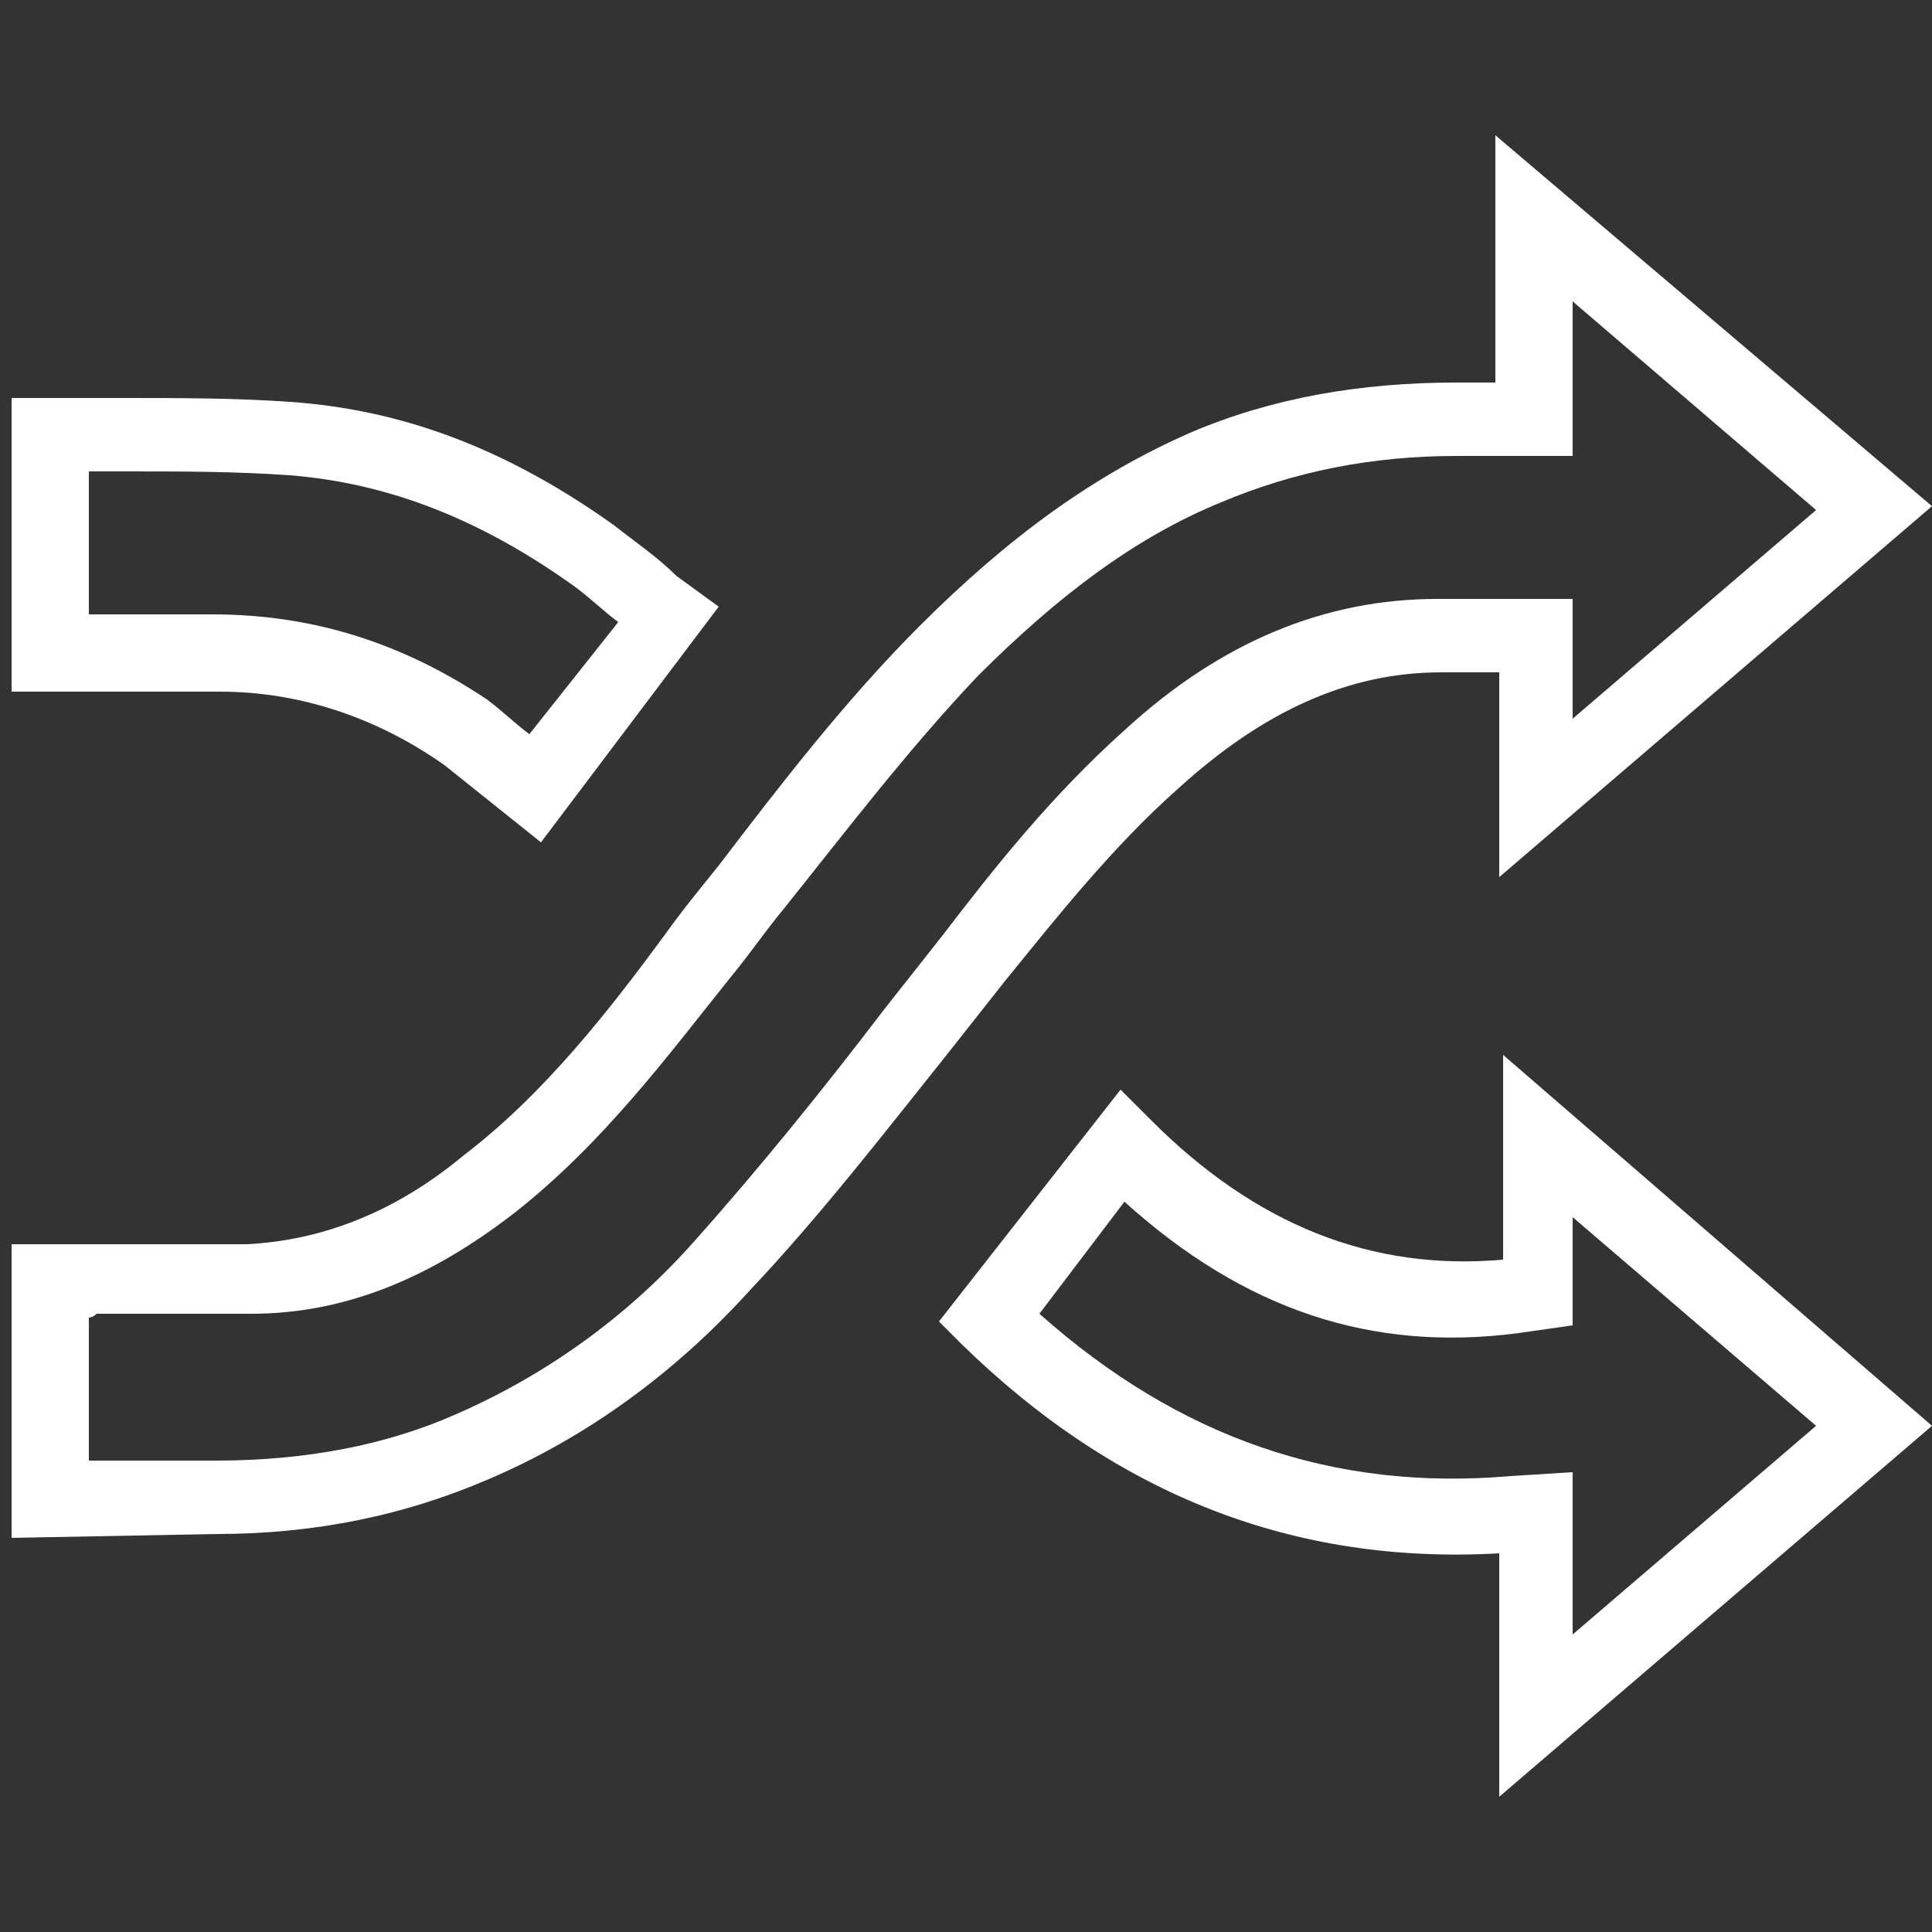
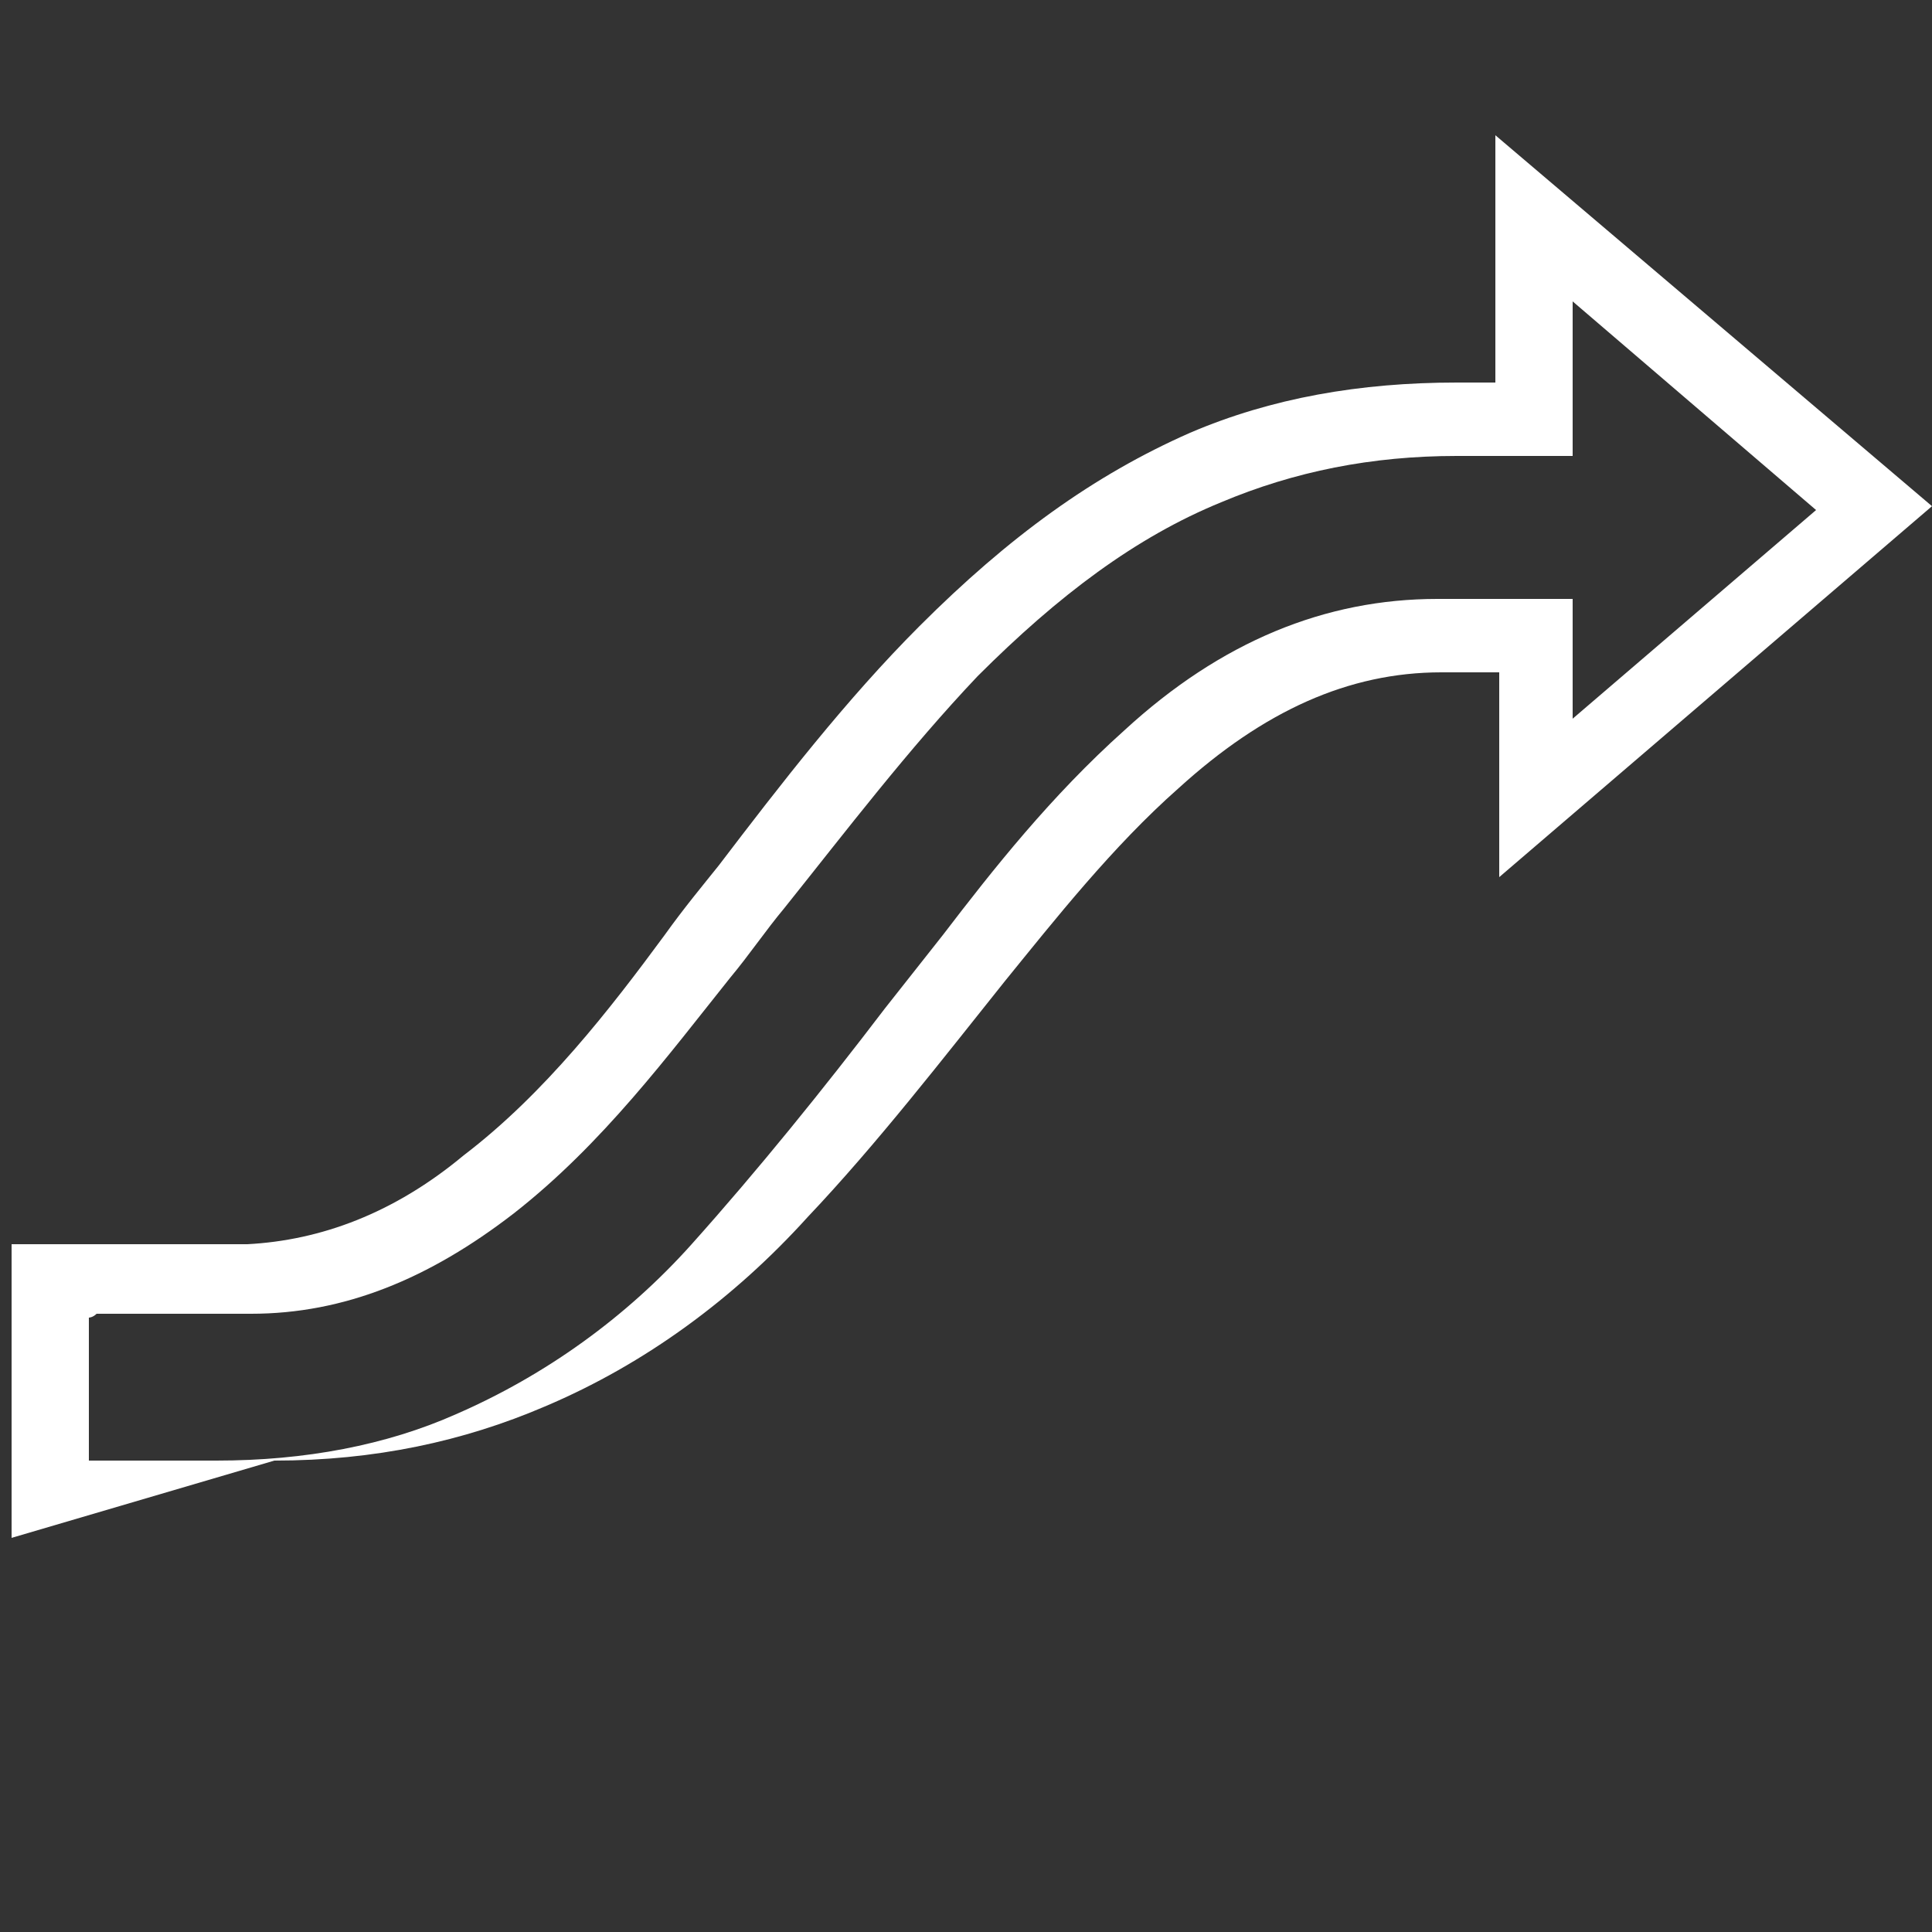
<svg xmlns="http://www.w3.org/2000/svg" version="1.1" id="Layer_1" x="0px" y="0px" viewBox="0 0 50 50" style="enable-background:new 0 0 50 50;" xml:space="preserve">
  <rect x="0" y="0" width="50" height="50" fill="#333333" stroke="none" />
  <style type="text/css">
	.st0{fill:#FFFFFF;}
</style>
  <g>
    <g>
      <g>
-         <path class="st0" d="M0.3,39.8v-7.6h1c0.4,0,0.8,0,1.2,0h0.6c1.1,0,2.2,0,3.3,0c1.9-0.1,3.8-0.8,5.6-2.3c2.1-1.6,3.8-3.8,5.2-5.7     c0.5-0.7,1-1.3,1.4-1.8c1.6-2.1,3.3-4.3,5.2-6.2c2.3-2.3,4.5-3.9,7-5c2.1-0.9,4.4-1.3,6.9-1.3h1V3.5L50,13.1l-11.2,9.6v-5.3     l-0.7,0c-0.3,0-0.5,0-0.8,0c-2.4,0-4.6,1-6.8,3c-1.7,1.5-3.2,3.4-4.5,5l-1.5,1.9c-1.6,2-3.3,4.2-5.1,6.1     c-1.9,2.1-4.2,3.8-6.8,4.9c-2.1,0.9-4.4,1.4-7,1.4L0.3,39.8z M2.3,34.1v3.7h3.3c2.3,0,4.4-0.4,6.2-1.2c2.3-1,4.4-2.5,6.1-4.4     c1.7-1.9,3.4-4,5-6.1l1.5-1.9c1.3-1.7,2.8-3.6,4.7-5.3c2.5-2.3,5.2-3.4,8.1-3.4c0.3,0,0.6,0,0.9,0l2.6,0v3.1l6.3-5.4l-6.3-5.4v4     h-3c-2.2,0-4.2,0.4-6.1,1.2c-2.2,0.9-4.2,2.4-6.3,4.5c-1.8,1.9-3.4,4-5,6c-0.5,0.6-0.9,1.2-1.4,1.8c-1.6,2-3.3,4.3-5.6,6.1     C11.1,33.1,8.9,34,6.5,34c-1.1,0-2.3,0-3.4,0H2.5C2.4,34.1,2.3,34.1,2.3,34.1z" />
+         <path class="st0" d="M0.3,39.8v-7.6h1c0.4,0,0.8,0,1.2,0h0.6c1.1,0,2.2,0,3.3,0c1.9-0.1,3.8-0.8,5.6-2.3c2.1-1.6,3.8-3.8,5.2-5.7     c0.5-0.7,1-1.3,1.4-1.8c1.6-2.1,3.3-4.3,5.2-6.2c2.3-2.3,4.5-3.9,7-5c2.1-0.9,4.4-1.3,6.9-1.3h1V3.5L50,13.1l-11.2,9.6v-5.3     l-0.7,0c-0.3,0-0.5,0-0.8,0c-2.4,0-4.6,1-6.8,3c-1.7,1.5-3.2,3.4-4.5,5c-1.6,2-3.3,4.2-5.1,6.1     c-1.9,2.1-4.2,3.8-6.8,4.9c-2.1,0.9-4.4,1.4-7,1.4L0.3,39.8z M2.3,34.1v3.7h3.3c2.3,0,4.4-0.4,6.2-1.2c2.3-1,4.4-2.5,6.1-4.4     c1.7-1.9,3.4-4,5-6.1l1.5-1.9c1.3-1.7,2.8-3.6,4.7-5.3c2.5-2.3,5.2-3.4,8.1-3.4c0.3,0,0.6,0,0.9,0l2.6,0v3.1l6.3-5.4l-6.3-5.4v4     h-3c-2.2,0-4.2,0.4-6.1,1.2c-2.2,0.9-4.2,2.4-6.3,4.5c-1.8,1.9-3.4,4-5,6c-0.5,0.6-0.9,1.2-1.4,1.8c-1.6,2-3.3,4.3-5.6,6.1     C11.1,33.1,8.9,34,6.5,34c-1.1,0-2.3,0-3.4,0H2.5C2.4,34.1,2.3,34.1,2.3,34.1z" />
      </g>
    </g>
    <g>
      <g>
-         <path class="st0" d="M14,21.8l-1-0.8c-0.5-0.4-1-0.8-1.5-1.2c-1.7-1.2-3.7-1.9-5.8-1.9c-1.2,0-2.3,0-3.5,0H0.3v-7.6h2.9     c1.4,0,2.9,0,4.3,0.1c2.9,0.2,5.6,1.2,8.4,3.2c0.5,0.4,1.1,0.8,1.6,1.3l1.1,0.8L14,21.8z M5.5,15.9c2.7,0,5,0.8,7.1,2.2     c0.4,0.3,0.7,0.6,1.1,0.9l2.3-2.9c-0.4-0.3-0.7-0.6-1.1-0.9c-2.5-1.8-4.9-2.7-7.4-2.9c-1.4-0.1-2.8-0.1-4.2-0.1h-1v3.7     C3.4,15.9,4.4,15.9,5.5,15.9z" />
-       </g>
+         </g>
    </g>
    <g>
      <g>
-         <path class="st0" d="M38.8,46.5v-6.3c-5.3,0.3-9.9-1.5-13.9-5.4l-0.6-0.6l4.7-6l0.8,0.8c2.7,2.7,5.7,3.9,9.1,3.6v-5.3L50,36.9     L38.8,46.5z M40.7,38.1v4.2l6.3-5.4l-6.3-5.4v2.8l-1.4,0.2c-3.8,0.5-7.1-0.6-10.2-3.4L26.9,34c3.6,3.2,7.6,4.6,12.2,4.2     L40.7,38.1z" />
-       </g>
+         </g>
    </g>
  </g>
</svg>